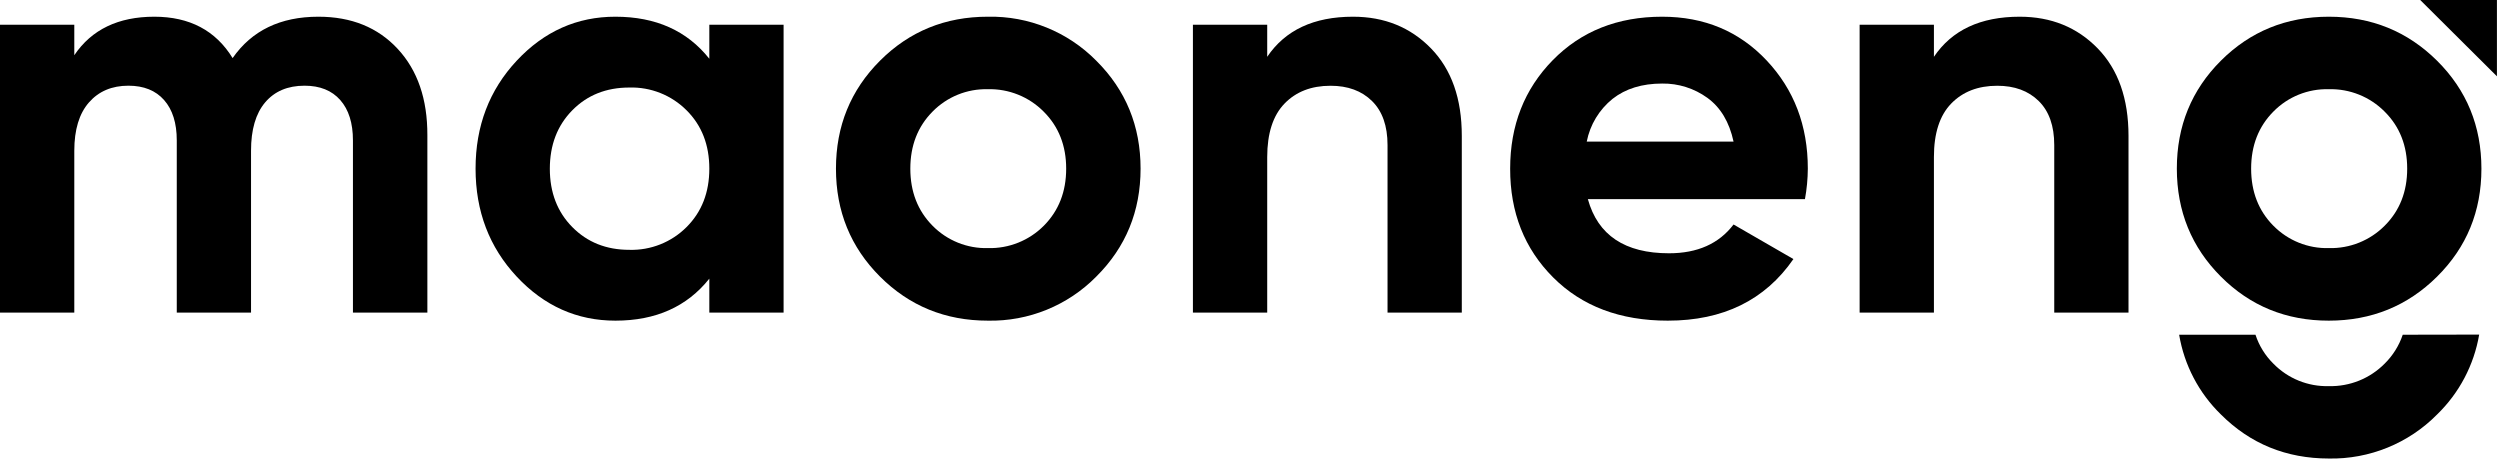
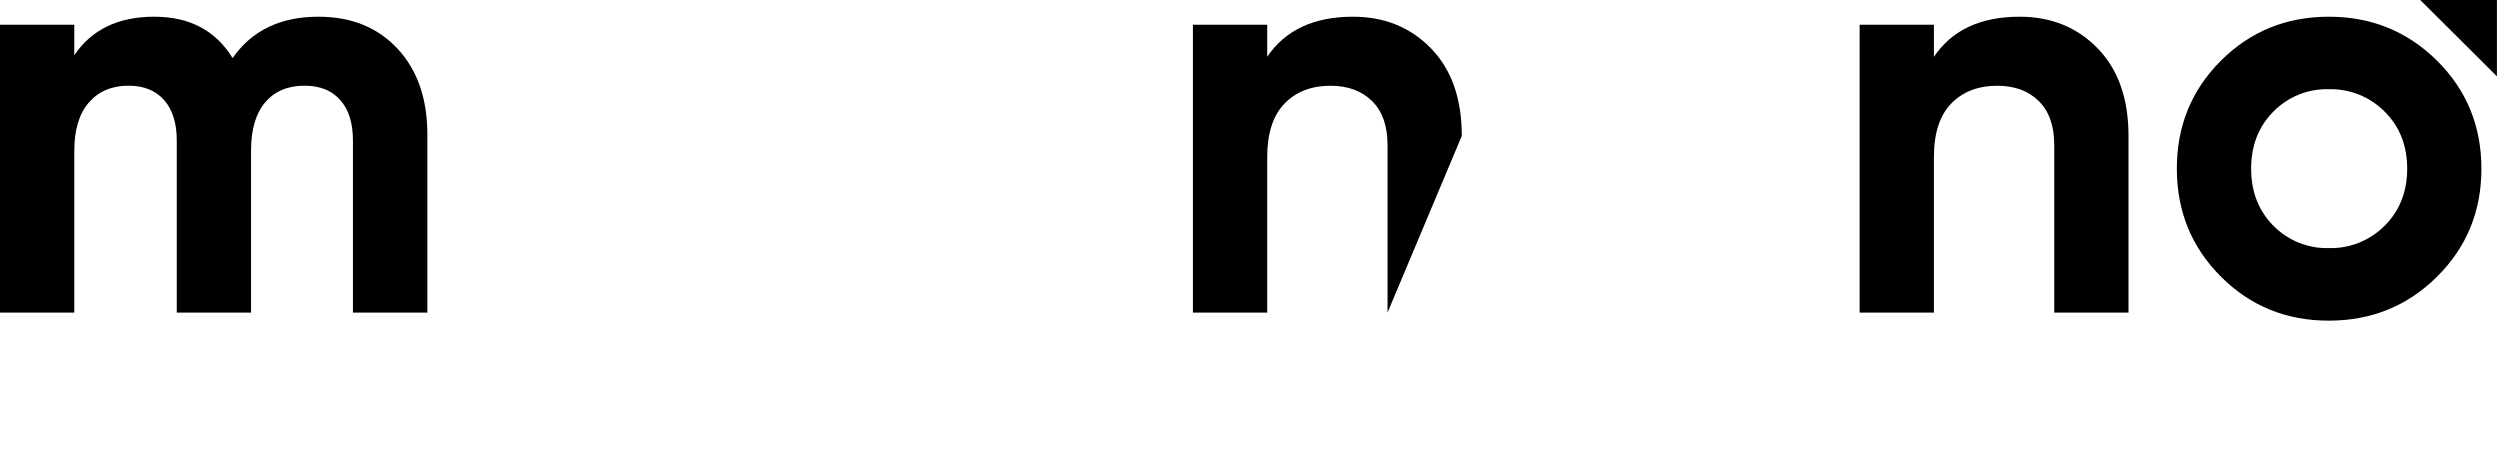
<svg xmlns="http://www.w3.org/2000/svg" height="100%" style="fill-rule:evenodd;clip-rule:evenodd;stroke-linejoin:round;stroke-miterlimit:2;" version="1.1" viewBox="0 0 748 138" width="100%">
  <g id="Layer_2">
    <g id="Layer_1-2">
      <g>
        <path d="M747.08,0L747.08,22.83L724.13,0L747.08,0Z" style="fill:black;fill-rule:nonzero;" />
        <path d="M95.26,5C105.14,5 113.053,8.21 119,14.63C124.947,21.05 127.903,29.663 127.87,40.47L127.87,93.53L105.6,93.53L105.6,42C105.6,36.827 104.337,32.807 101.81,29.94C99.283,27.073 95.723,25.64 91.13,25.64C86.083,25.64 82.15,27.307 79.33,30.64C76.51,33.973 75.103,38.8 75.11,45.12L75.11,93.53L52.89,93.53L52.89,42C52.89,36.827 51.627,32.807 49.1,29.94C46.573,27.073 43.013,25.64 38.42,25.64C33.48,25.64 29.547,27.307 26.62,30.64C23.693,33.973 22.23,38.8 22.23,45.12L22.23,93.53L0,93.53L0,7.4L22.23,7.4L22.23,16.52C27.41,8.84 35.39,5 46.17,5C56.723,5 64.533,9.127 69.6,17.38C75.34,9.127 83.893,5 95.26,5Z" style="fill:black;fill-rule:nonzero;" />
-         <path d="M212.23,7.4L234.45,7.4L234.45,93.53L212.23,93.53L212.23,83.37C205.563,91.75 196.203,95.94 184.15,95.94C172.657,95.94 162.807,91.547 154.6,82.76C146.393,73.973 142.29,63.207 142.29,50.46C142.29,37.713 146.393,26.947 154.6,18.16C162.807,9.373 172.657,4.987 184.15,5C196.21,5 205.57,9.193 212.23,17.58L212.23,7.4ZM171.23,67.94C175.71,72.48 181.393,74.75 188.28,74.75C194.686,74.944 200.894,72.477 205.42,67.94C209.96,63.407 212.23,57.58 212.23,50.46C212.23,43.34 209.96,37.52 205.42,33C200.894,28.463 194.686,25.996 188.28,26.19C181.387,26.19 175.703,28.46 171.23,33C166.757,37.54 164.517,43.367 164.51,50.48C164.51,57.587 166.75,63.407 171.23,67.94Z" style="fill:black;fill-rule:nonzero;" />
-         <path d="M328,82.76C319.472,91.413 307.746,96.183 295.6,95.94C282.86,95.94 272.093,91.547 263.3,82.76C254.507,73.973 250.113,63.207 250.12,50.46C250.12,37.713 254.513,26.947 263.3,18.16C272.087,9.373 282.853,4.987 295.6,5C307.743,4.752 319.469,9.515 328,18.16C336.84,26.947 341.26,37.713 341.26,50.46C341.26,63.207 336.84,73.973 328,82.76ZM279,67.52C283.364,71.968 289.391,74.401 295.62,74.23C301.874,74.391 307.925,71.962 312.33,67.52C316.777,63.04 319,57.353 319,50.46C319,43.567 316.76,37.883 312.28,33.41C307.878,28.962 301.826,26.528 295.57,26.69C289.356,26.532 283.348,28.968 279,33.41C274.58,37.883 272.37,43.567 272.37,50.46C272.37,57.353 274.58,63.04 279,67.52Z" style="fill:black;fill-rule:nonzero;" />
        <path d="M729.18,82.76C720.34,91.54 709.543,95.933 696.79,95.94C684.037,95.947 673.27,91.553 664.49,82.76C655.71,73.98 651.317,63.213 651.31,50.46C651.303,37.707 655.697,26.94 664.49,18.16C673.283,9.387 684.05,5 696.79,5C709.53,5 720.327,9.393 729.18,18.18C738.02,26.967 742.44,37.733 742.44,50.48C742.44,63.227 738.02,73.987 729.18,82.76ZM680.18,67.52C684.544,71.968 690.571,74.401 696.8,74.23C703.054,74.391 709.105,71.962 713.51,67.52C717.99,63.04 720.23,57.353 720.23,50.46C720.23,43.567 717.987,37.883 713.5,33.41C709.098,28.962 703.046,26.528 696.79,26.69C690.559,26.518 684.53,28.955 680.17,33.41C675.75,37.883 673.54,43.567 673.54,50.46C673.54,57.353 675.75,63.04 680.17,67.52L680.18,67.52Z" style="fill:black;fill-rule:nonzero;" />
-         <path d="M718.9,100.15C717.801,103.413 715.951,106.372 713.5,108.79C709.1,113.244 703.049,115.685 696.79,115.53C690.558,115.702 684.53,113.256 680.18,108.79C677.737,106.377 675.906,103.414 674.84,100.15L652,100.15C653.52,109.225 657.896,117.582 664.49,124C673.27,132.78 684.037,137.177 696.79,137.19C708.937,137.425 720.661,132.652 729.19,124C735.812,117.575 740.22,109.206 741.77,100.11L718.9,100.15Z" style="fill:black;fill-rule:nonzero;" />
-         <path d="M404.82,5C414.233,5 422.013,8.16 428.16,14.48C434.307,20.8 437.377,29.527 437.37,40.66L437.37,93.53L415.15,93.53L415.15,43.4C415.15,37.66 413.6,33.267 410.5,30.22C407.4,27.173 403.263,25.653 398.09,25.66C392.35,25.66 387.76,27.44 384.32,31C380.88,34.56 379.157,39.893 379.15,47L379.15,93.53L356.92,93.53L356.92,7.4L379.15,7.4L379.15,17C384.543,9 393.1,5 404.82,5Z" style="fill:black;fill-rule:nonzero;" />
-         <path d="M475.09,59.59C478.083,70.39 486.18,75.787 499.38,75.78C507.88,75.78 514.313,72.91 518.68,67.17L536.59,77.51C528.09,89.803 515.56,95.947 499,95.94C484.76,95.94 473.333,91.633 464.72,83.02C456.107,74.407 451.813,63.553 451.84,50.46C451.84,37.487 456.09,26.667 464.59,18C473.09,9.333 484,5 497.32,5C509.947,5 520.367,9.363 528.58,18.09C536.793,26.817 540.9,37.607 540.9,50.46C540.881,53.523 540.593,56.578 540.04,59.59L475.09,59.59ZM474.75,42.37L518.68,42.37C517.413,36.51 514.8,32.143 510.84,29.27C506.911,26.429 502.168,24.931 497.32,25C491.32,25 486.38,26.52 482.5,29.56C478.489,32.783 475.743,37.321 474.75,42.37Z" style="fill:black;fill-rule:nonzero;" />
+         <path d="M404.82,5C414.233,5 422.013,8.16 428.16,14.48C434.307,20.8 437.377,29.527 437.37,40.66L415.15,93.53L415.15,43.4C415.15,37.66 413.6,33.267 410.5,30.22C407.4,27.173 403.263,25.653 398.09,25.66C392.35,25.66 387.76,27.44 384.32,31C380.88,34.56 379.157,39.893 379.15,47L379.15,93.53L356.92,93.53L356.92,7.4L379.15,7.4L379.15,17C384.543,9 393.1,5 404.82,5Z" style="fill:black;fill-rule:nonzero;" />
        <path d="M604.29,5C613.703,5 621.483,8.16 627.63,14.48C633.777,20.8 636.85,29.527 636.85,40.66L636.85,93.53L614.63,93.53L614.63,43.4C614.63,37.66 613.08,33.267 609.98,30.22C606.88,27.173 602.743,25.653 597.57,25.66C591.83,25.66 587.237,27.44 583.79,31C580.343,34.56 578.623,39.893 578.63,47L578.63,93.53L556.4,93.53L556.4,7.4L578.63,7.4L578.63,17C584.017,9 592.57,5 604.29,5Z" style="fill:black;fill-rule:nonzero;" />
        <path d="M741.77,104.34L718.9,104.34" style="fill:none;fill-rule:nonzero;" />
-         <path d="M674.84,104.34L652.01,104.34" style="fill:none;fill-rule:nonzero;" />
      </g>
    </g>
  </g>
</svg>